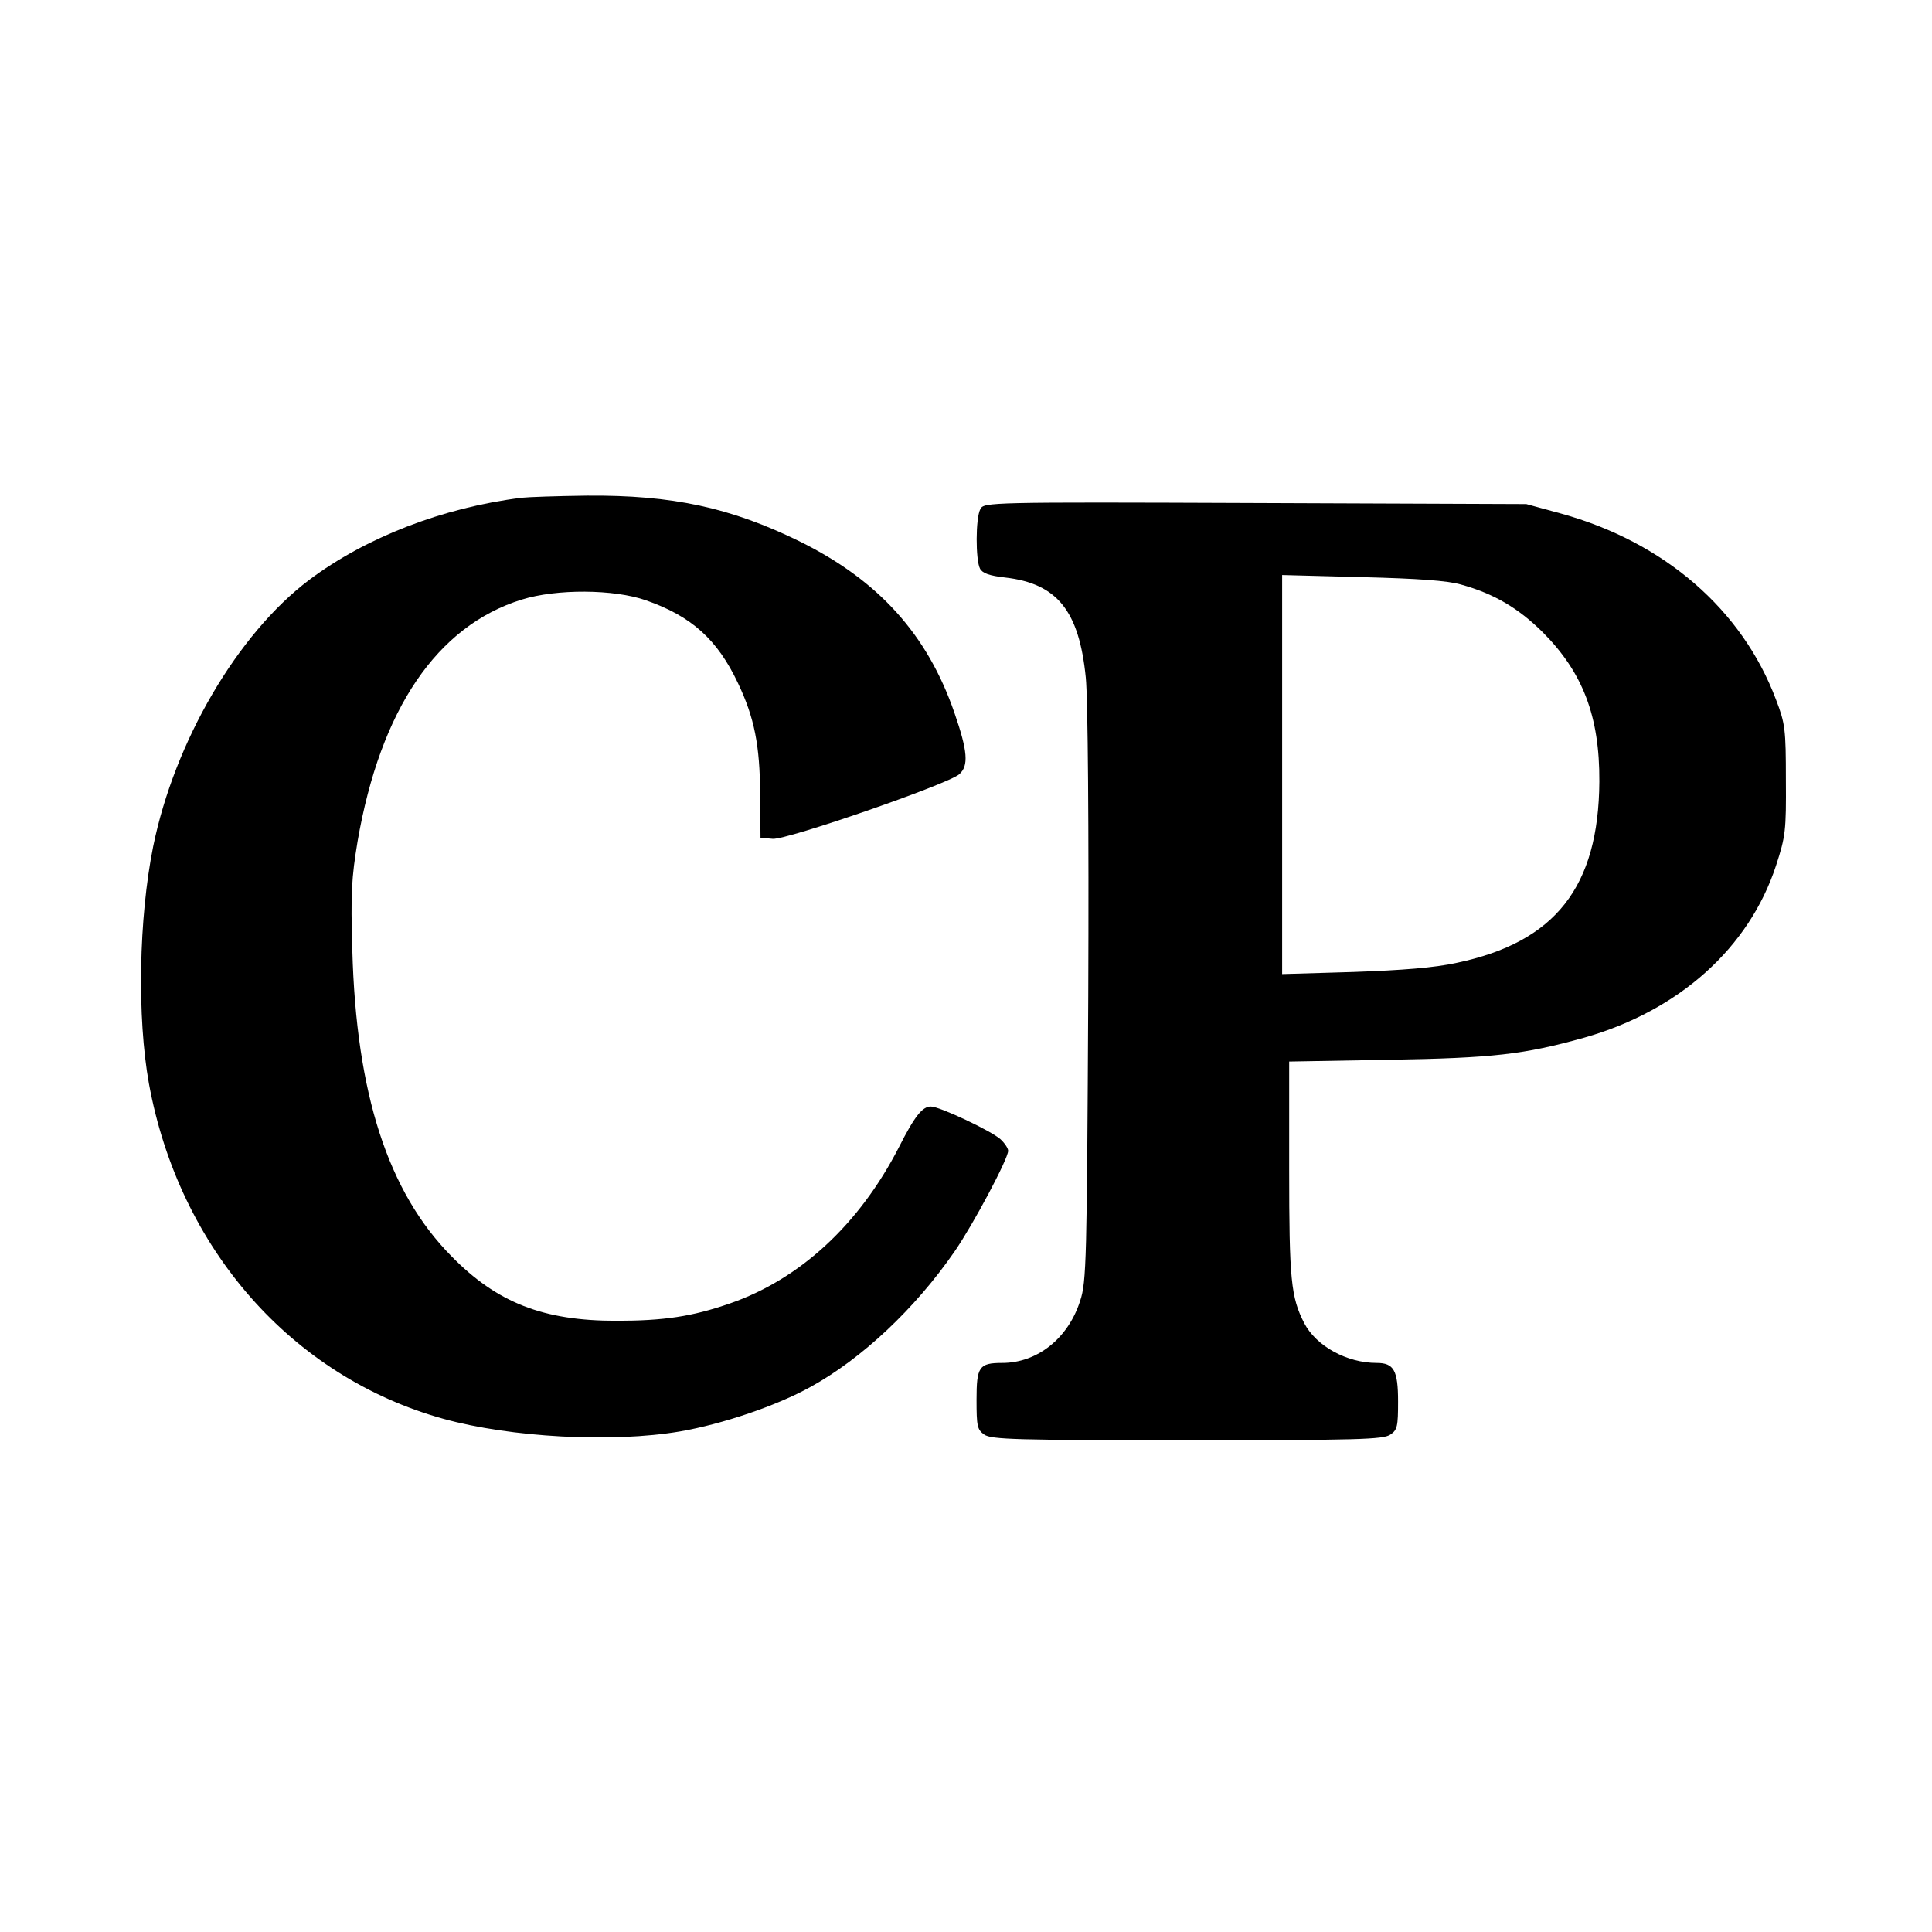
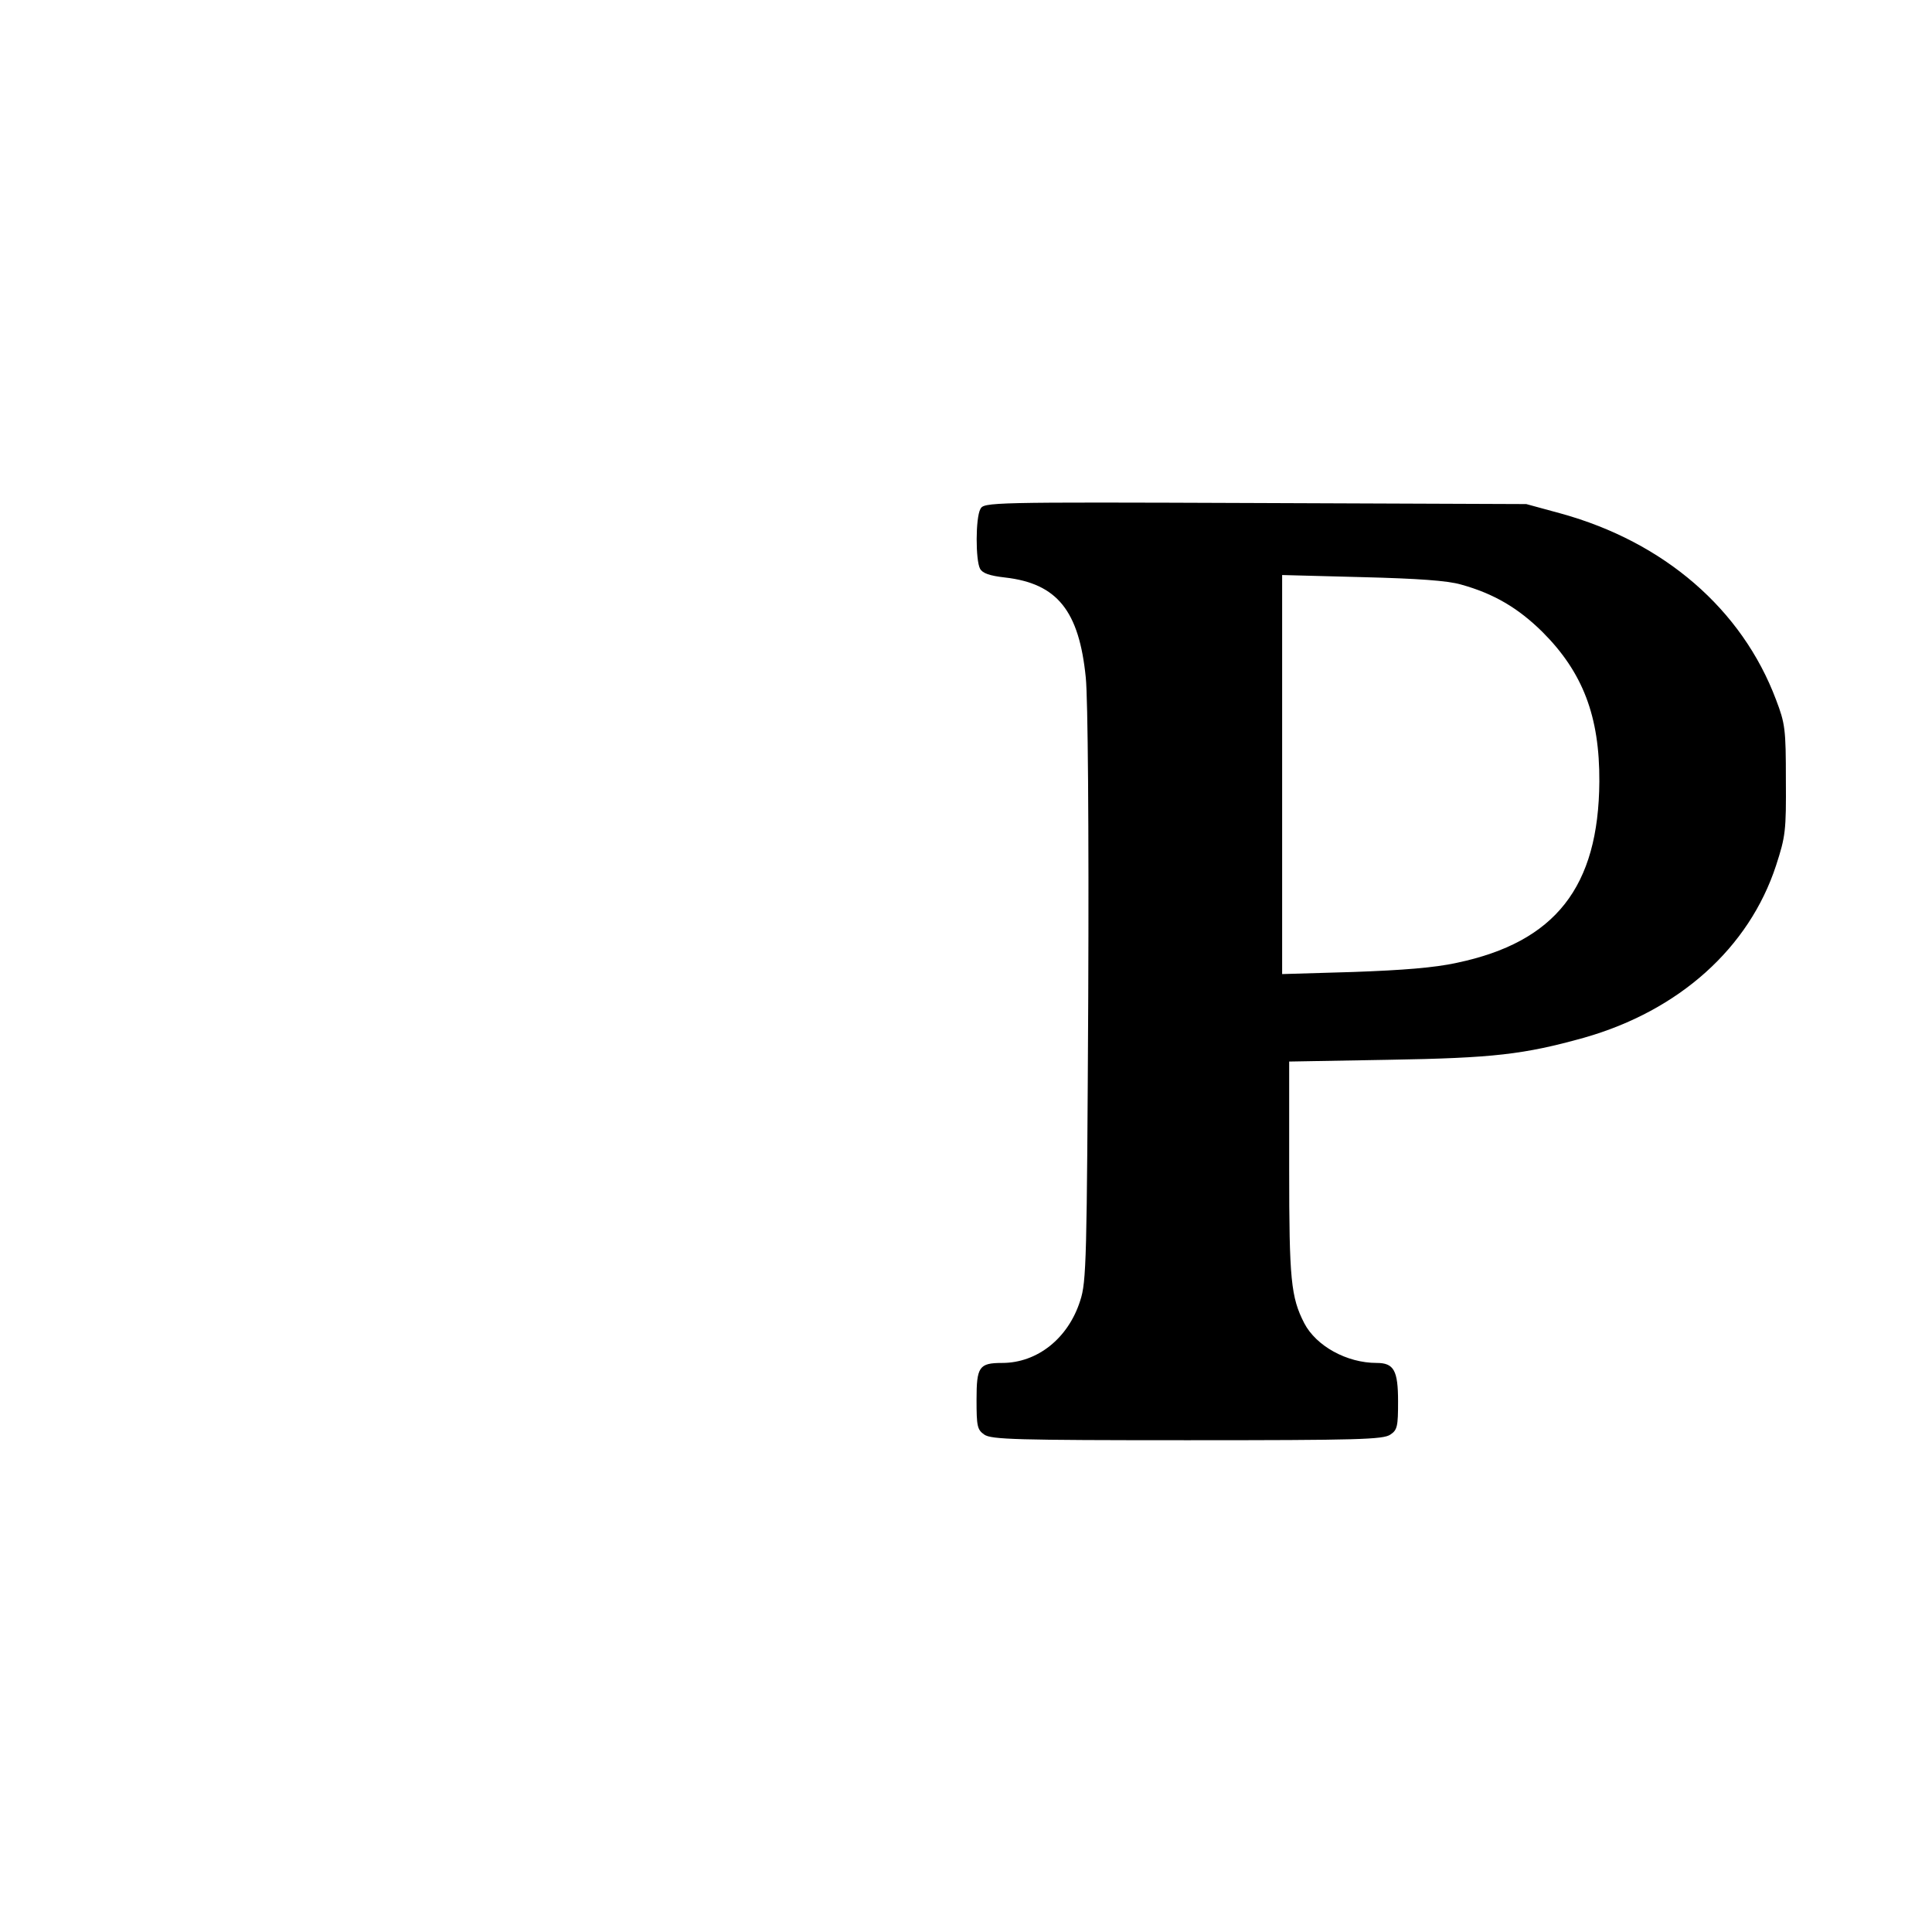
<svg xmlns="http://www.w3.org/2000/svg" version="1.0" width="550pt" height="550pt" viewBox="0 0 550 550" preserveAspectRatio="xMidYMid meet">
  <g transform="translate(0,550) scale(0.1,-0.1)" fill="#000000" stroke="none">
-     <path d="M1485 4083 c-225 -28 -444 -113 -605 -234 -204 -154 -383 -460 -444 -759 -41 -204 -46 -486 -12 -675 86 -469 406 -834 838 -954 191 -53 480 -69 674 -36 121 21 275 73 372 127 145 80 297 222 410 386 53 77 152 263 152 286 0 7 -10 22 -22 33 -27 24 -173 93 -198 93 -24 0 -46 -27 -91 -116 -113 -220 -282 -376 -482 -445 -107 -37 -187 -49 -323 -49 -207 0 -339 51 -469 184 -180 182 -271 462 -282 871 -5 163 -2 207 15 310 65 376 226 613 467 688 99 31 263 30 354 -2 129 -45 203 -111 262 -236 47 -99 62 -177 63 -315 l1 -125 35 -3 c41 -3 500 156 531 184 27 24 24 65 -14 175 -77 223 -216 377 -441 488 -196 96 -362 132 -605 130 -86 -1 -169 -4 -186 -6z" />
    <path d="M2791 4051 c-14 -25 -14 -146 -1 -170 7 -13 27 -20 71 -25 149 -17 211 -95 230 -285 6 -59 9 -422 7 -907 -4 -752 -5 -813 -23 -867 -34 -107 -122 -177 -222 -177 -66 0 -73 -11 -73 -105 0 -75 2 -85 22 -99 20 -14 91 -16 578 -16 487 0 558 2 578 16 20 13 22 24 22 94 0 89 -12 110 -61 110 -85 0 -172 48 -206 113 -38 74 -43 124 -43 438 l0 307 283 5 c298 5 385 15 557 63 270 77 469 255 546 490 27 83 29 99 28 244 0 144 -2 160 -28 228 -97 258 -319 449 -612 530 l-99 27 -772 3 c-759 3 -772 2 -782 -17z m1368 -215 c94 -26 163 -67 232 -135 115 -115 163 -240 162 -426 -2 -300 -125 -457 -406 -516 -64 -14 -154 -21 -294 -26 l-203 -6 0 568 0 568 228 -6 c159 -4 243 -10 281 -21z" />
  </g>
</svg>